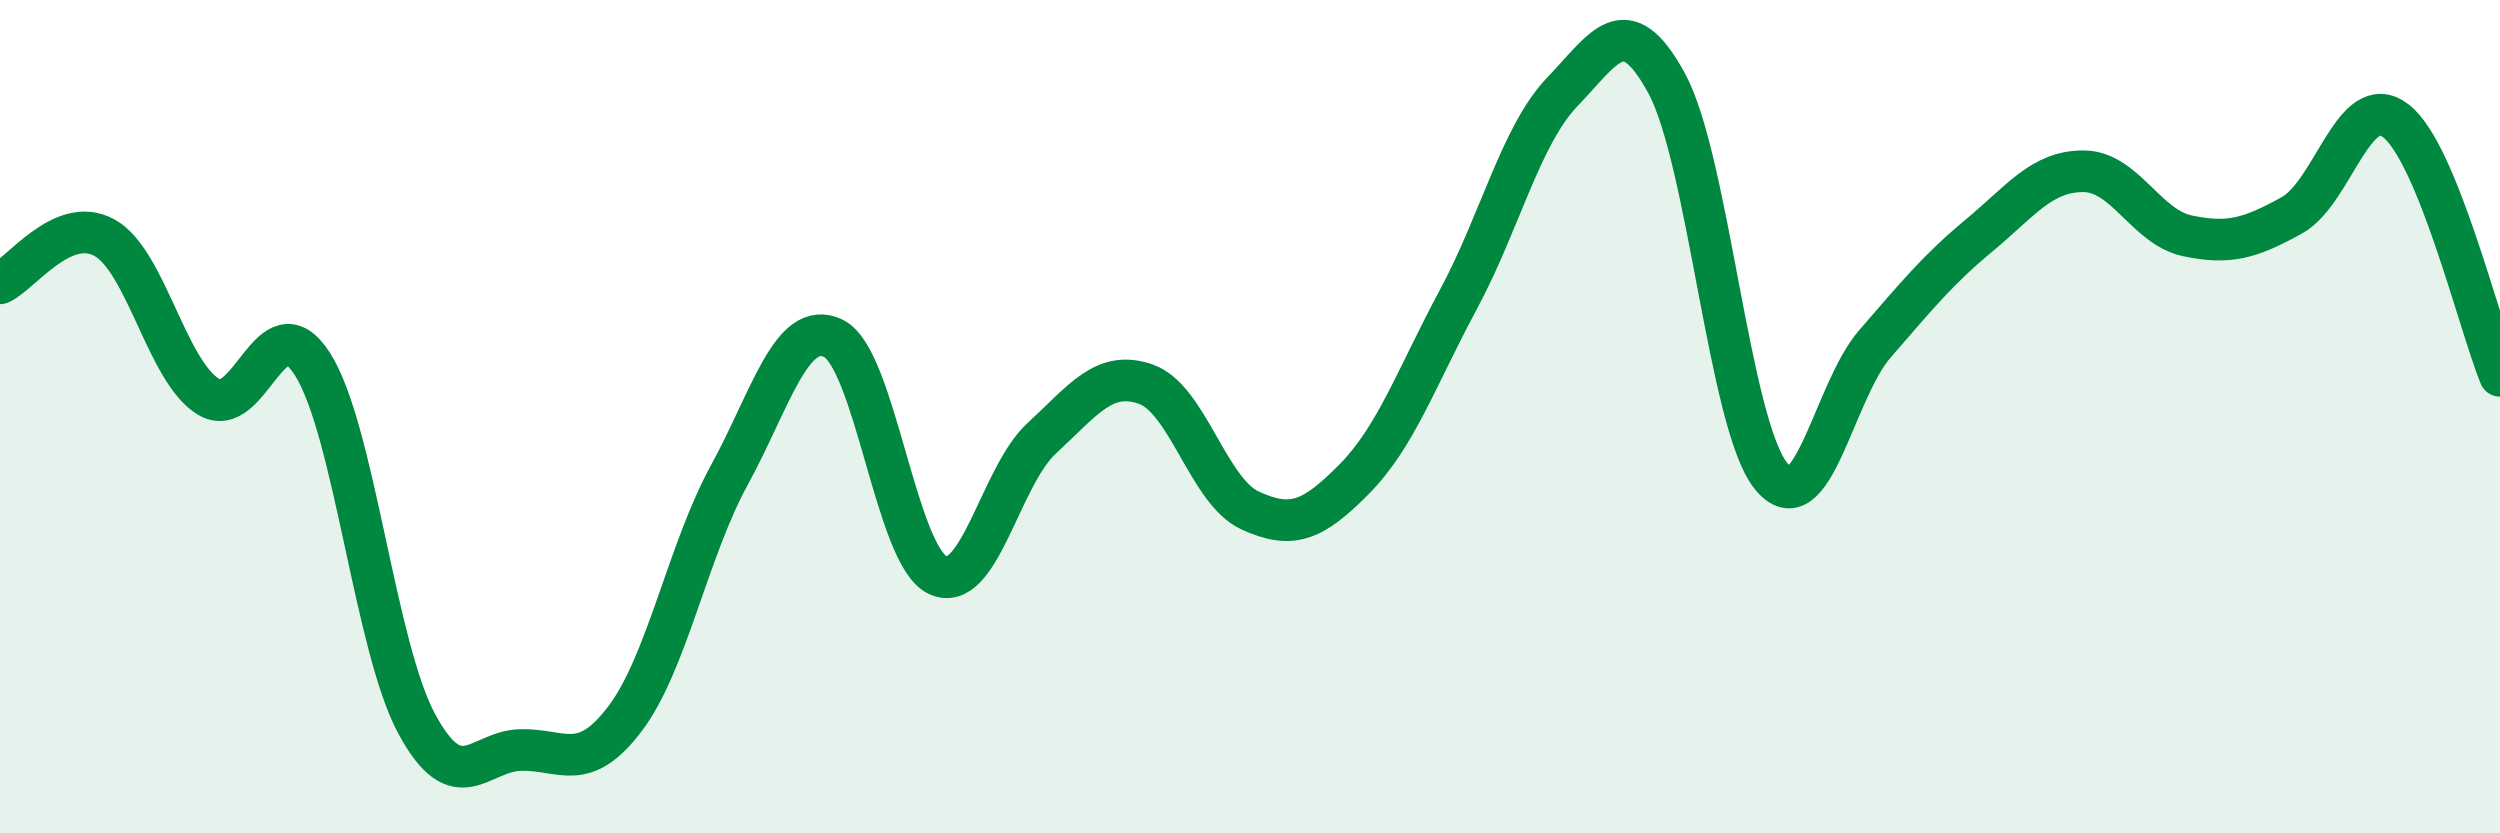
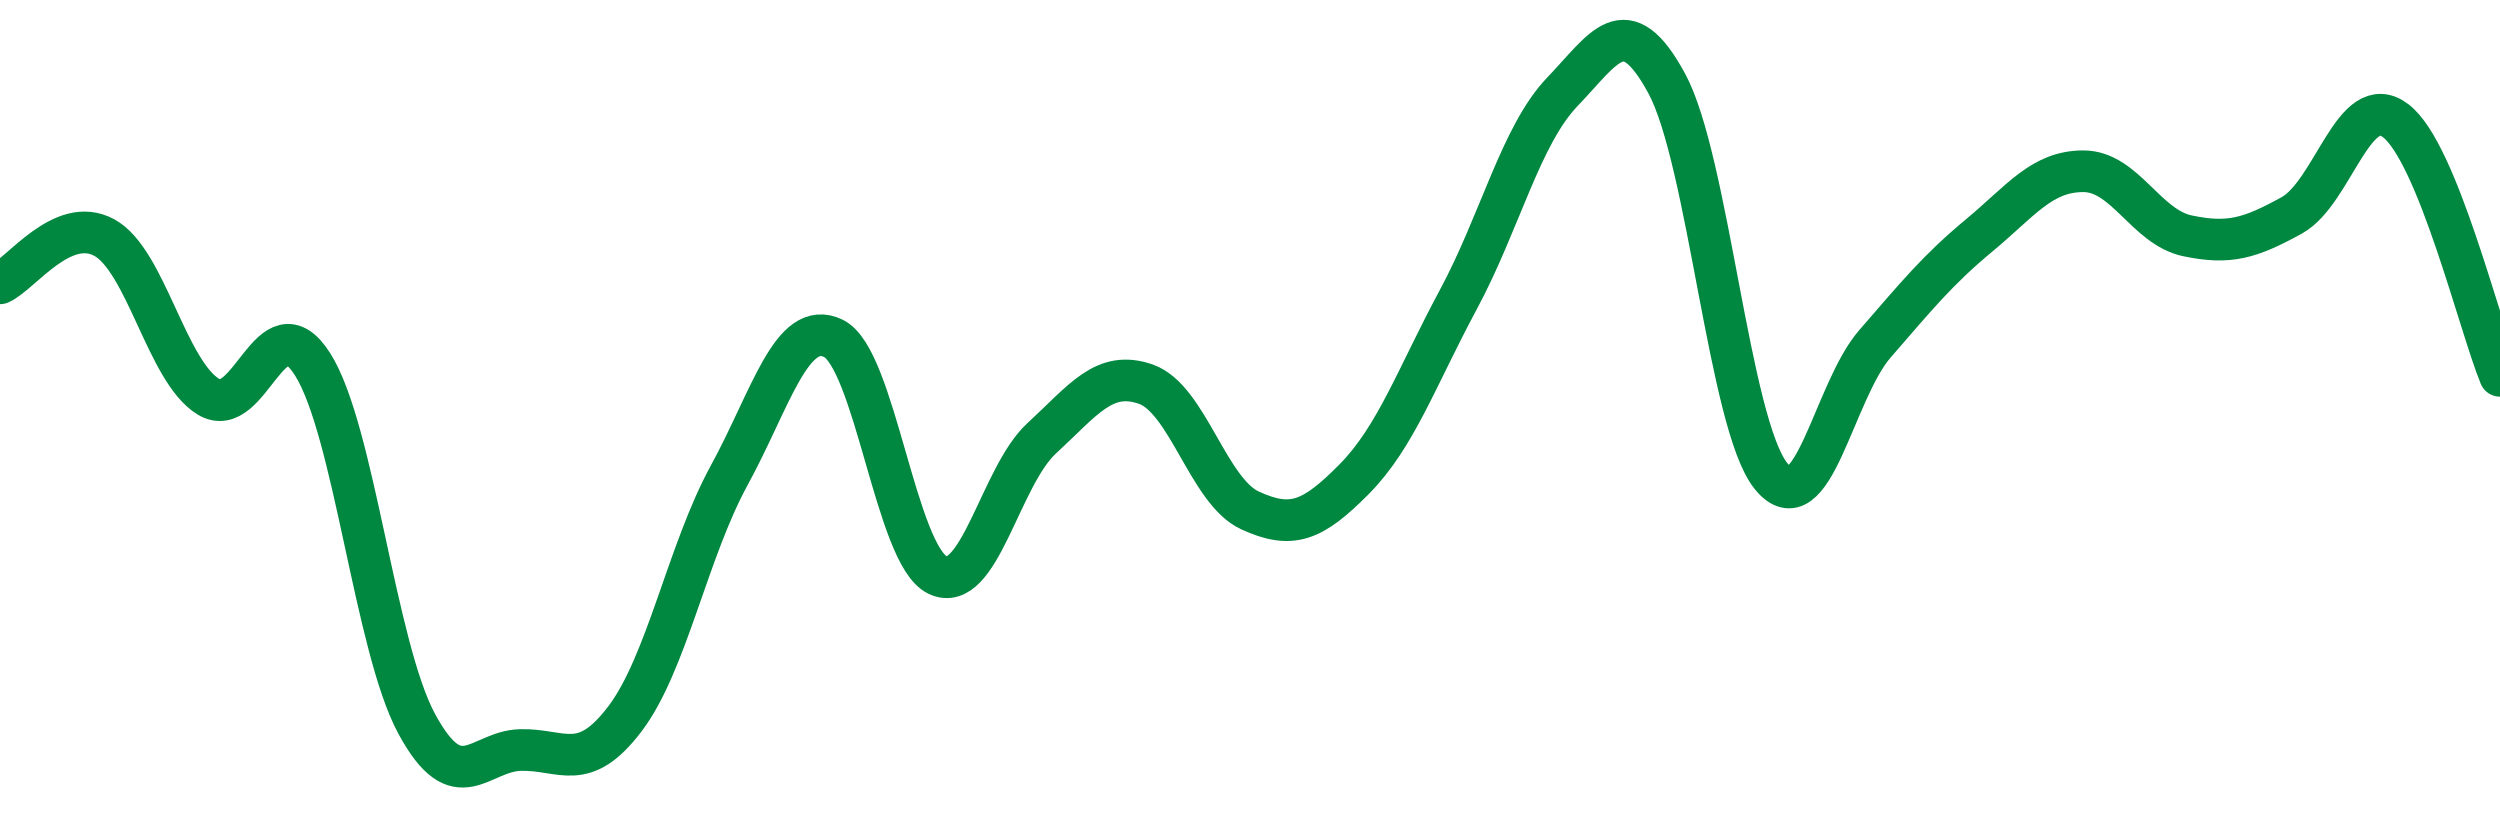
<svg xmlns="http://www.w3.org/2000/svg" width="60" height="20" viewBox="0 0 60 20">
-   <path d="M 0,6.8 C 0.5,6.58 1.5,5.16 2.5,5.7 C 3.5,6.24 4,8.91 5,9.52 C 6,10.13 6.5,7.17 7.5,8.74 C 8.5,10.31 9,15.52 10,17.37 C 11,19.22 11.5,18.02 12.5,18 C 13.5,17.98 14,18.57 15,17.25 C 16,15.93 16.5,13.24 17.5,11.41 C 18.5,9.58 19,7.64 20,8.12 C 21,8.6 21.5,13.32 22.5,13.8 C 23.5,14.28 24,11.44 25,10.52 C 26,9.6 26.5,8.87 27.5,9.22 C 28.5,9.57 29,11.79 30,12.25 C 31,12.71 31.5,12.51 32.5,11.5 C 33.5,10.49 34,9.05 35,7.19 C 36,5.33 36.5,3.24 37.5,2.2 C 38.5,1.16 39,0.16 40,2 C 41,3.84 41.5,10.17 42.5,11.42 C 43.5,12.67 44,9.4 45,8.25 C 46,7.1 46.5,6.48 47.5,5.65 C 48.5,4.82 49,4.11 50,4.11 C 51,4.11 51.5,5.45 52.5,5.66 C 53.5,5.87 54,5.72 55,5.17 C 56,4.62 56.5,2.13 57.5,2.9 C 58.5,3.67 59.5,7.8 60,9.02L60 20L0 20Z" fill="#008740" opacity="0.1" stroke-linecap="round" stroke-linejoin="round" />
  <path d="M 0,6.8 C 0.5,6.58 1.5,5.16 2.5,5.7 C 3.5,6.24 4,8.91 5,9.52 C 6,10.13 6.5,7.17 7.5,8.74 C 8.5,10.31 9,15.52 10,17.37 C 11,19.22 11.5,18.02 12.5,18 C 13.5,17.98 14,18.57 15,17.25 C 16,15.93 16.5,13.24 17.5,11.41 C 18.5,9.58 19,7.64 20,8.12 C 21,8.6 21.5,13.32 22.5,13.8 C 23.5,14.28 24,11.44 25,10.52 C 26,9.6 26.5,8.87 27.5,9.22 C 28.5,9.57 29,11.79 30,12.25 C 31,12.71 31.5,12.51 32.5,11.5 C 33.5,10.49 34,9.05 35,7.19 C 36,5.33 36.5,3.24 37.5,2.2 C 38.5,1.16 39,0.16 40,2 C 41,3.84 41.5,10.17 42.5,11.42 C 43.5,12.67 44,9.4 45,8.25 C 46,7.1 46.5,6.48 47.5,5.65 C 48.5,4.82 49,4.11 50,4.11 C 51,4.11 51.5,5.45 52.5,5.66 C 53.5,5.87 54,5.72 55,5.17 C 56,4.62 56.5,2.13 57.5,2.9 C 58.5,3.67 59.5,7.8 60,9.02" stroke="#008740" stroke-width="1" fill="none" stroke-linecap="round" stroke-linejoin="round" />
</svg>